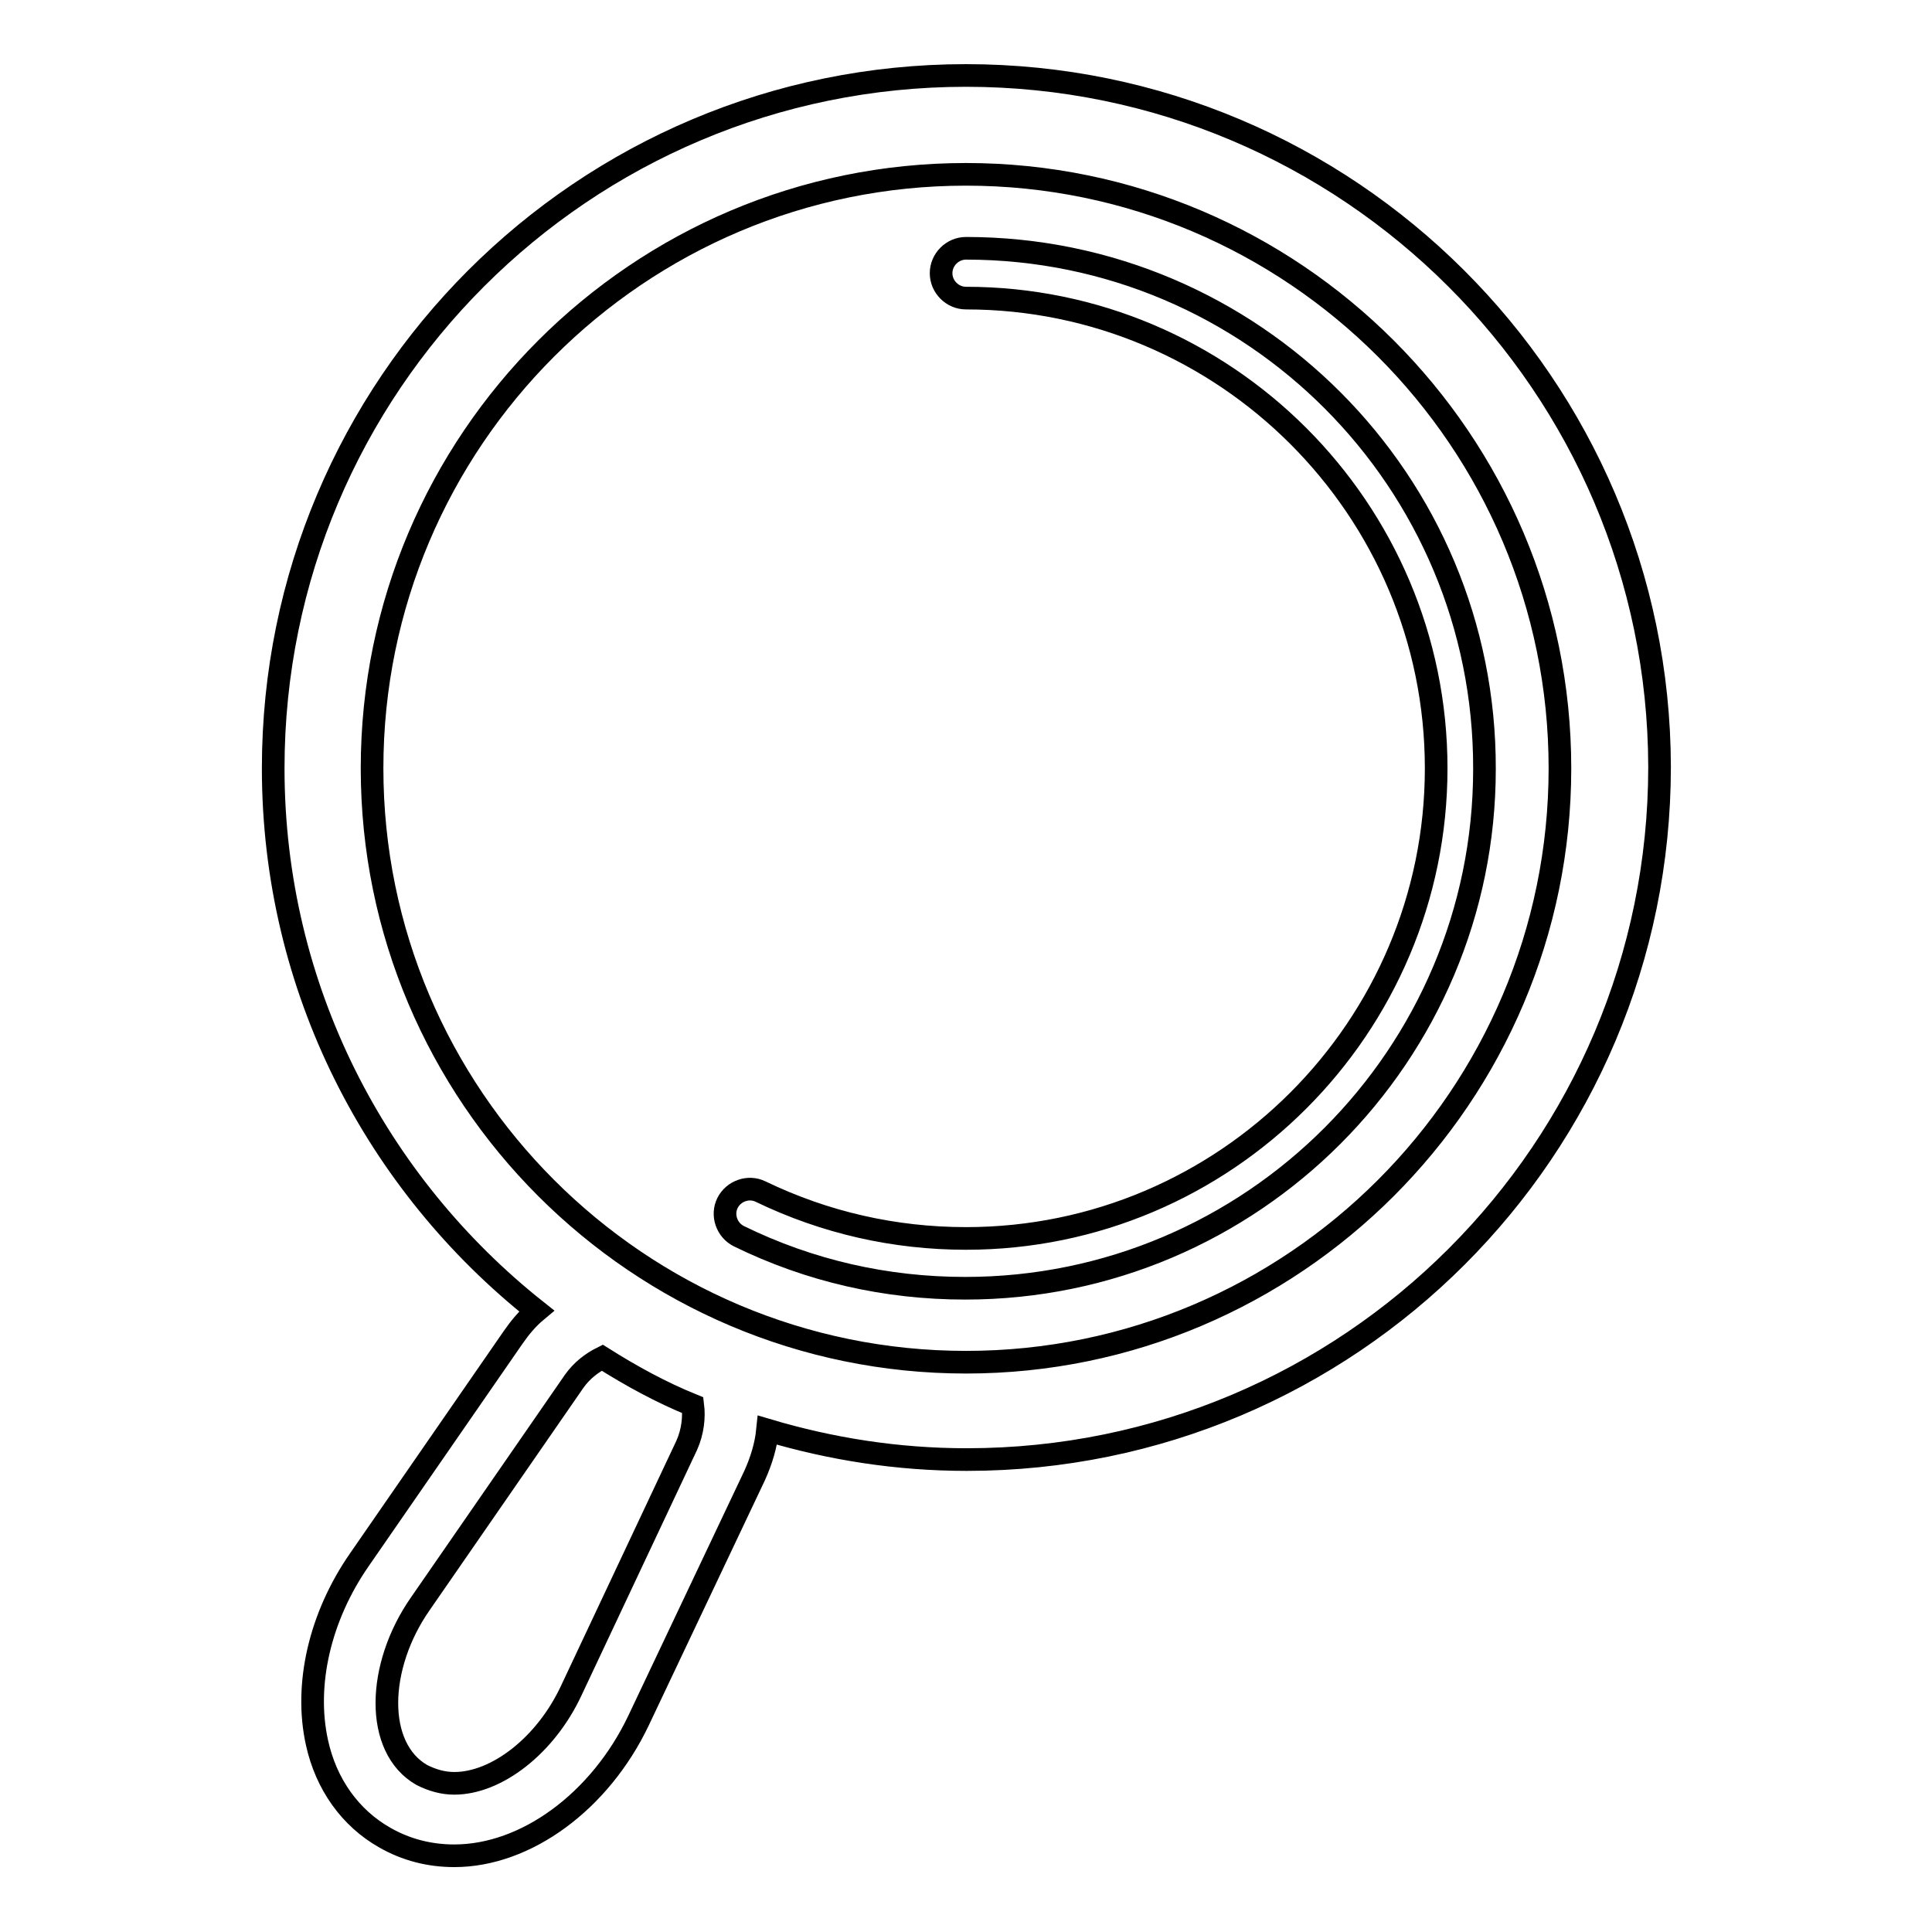
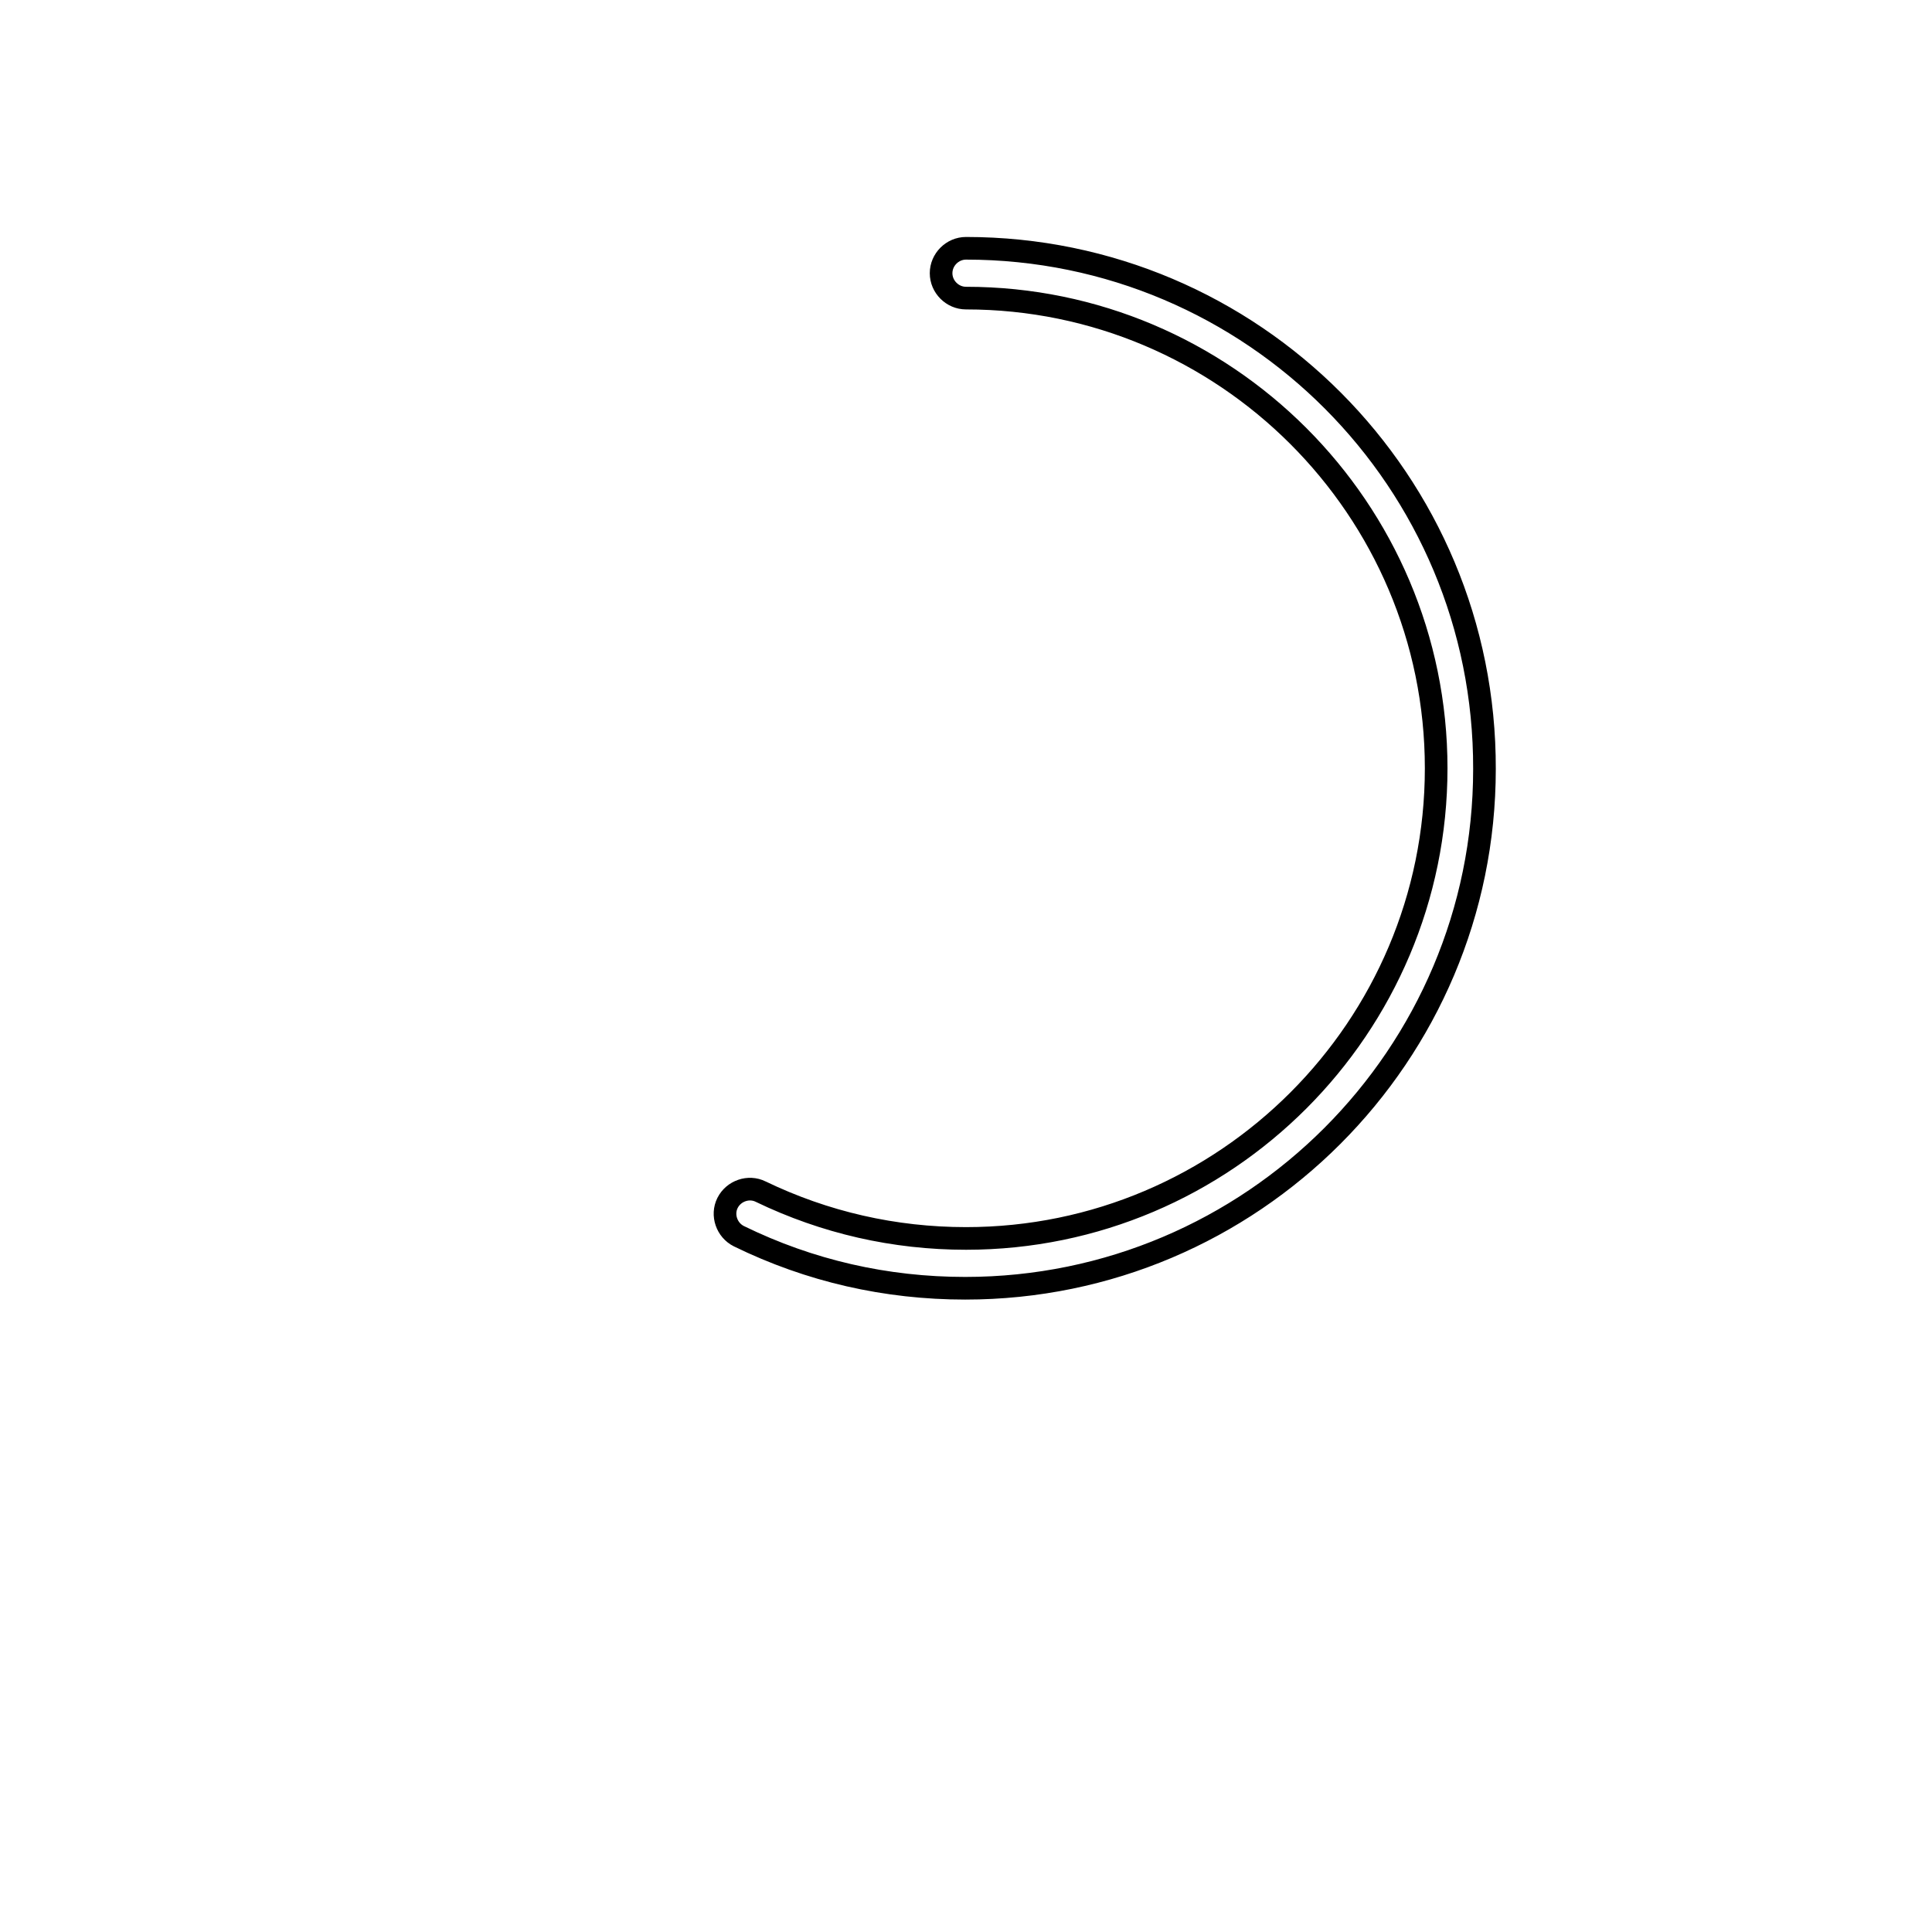
<svg xmlns="http://www.w3.org/2000/svg" version="1.1" x="0px" y="0px" viewBox="0 0 256 256" enable-background="new 0 0 256 256" xml:space="preserve">
  <g>
    <g>
-       <path stroke-width="3" fill-opacity="0" stroke="#000000" d="M128,10c-50.7,0-91.8,41.1-91.8,91.8c0,29.2,13.7,55.1,34.9,71.9c-1.2,1-2.2,2.2-3.1,3.5l-20.4,29.5c-5.2,7.5-7.3,16.5-5.6,24.2c1.2,5.5,4.4,10,9,12.6c2.8,1.6,5.9,2.4,9.2,2.4c9.5,0,19.3-7.2,24.4-17.9l15.4-32.5c0.9-2,1.5-4,1.7-6c8.4,2.5,17.2,3.9,26.4,3.9c50.7,0,91.8-41.1,91.8-91.8C219.8,51.1,178.7,10,128,10z M91,191.5l-15.3,32.5c-3.4,7.3-9.9,12.3-15.5,12.3c-1.5,0-2.9-0.4-4.3-1.1c-6.3-3.6-6-14.4-0.2-22.7l20.4-29.5c1-1.4,2.3-2.4,3.7-3.1c3.8,2.4,7.8,4.6,12,6.3C92,187.8,91.8,189.7,91,191.5z M128,180.5c-43.4,0-78.7-35.3-78.7-78.7c0-43.4,35.3-78.7,78.7-78.7c43.4,0,78.7,35.3,78.7,78.7C206.7,145.2,171.4,180.5,128,180.5z" />
      <path stroke-width="3" fill-opacity="0" stroke="#000000" d="M128,32.9c-1.8,0-3.3,1.5-3.3,3.3s1.5,3.3,3.3,3.3c34.3,0,62.3,27.9,62.3,62.3c0,34.3-27.9,62.3-62.3,62.3c-9.5,0-18.7-2.1-27.2-6.2c-1.6-0.8-3.6-0.1-4.4,1.5c-0.8,1.6-0.1,3.6,1.5,4.4c9.4,4.6,19.5,6.9,30,6.9c38,0,68.8-30.9,68.8-68.8C196.8,63.8,166,32.9,128,32.9z" />
    </g>
  </g>
</svg>